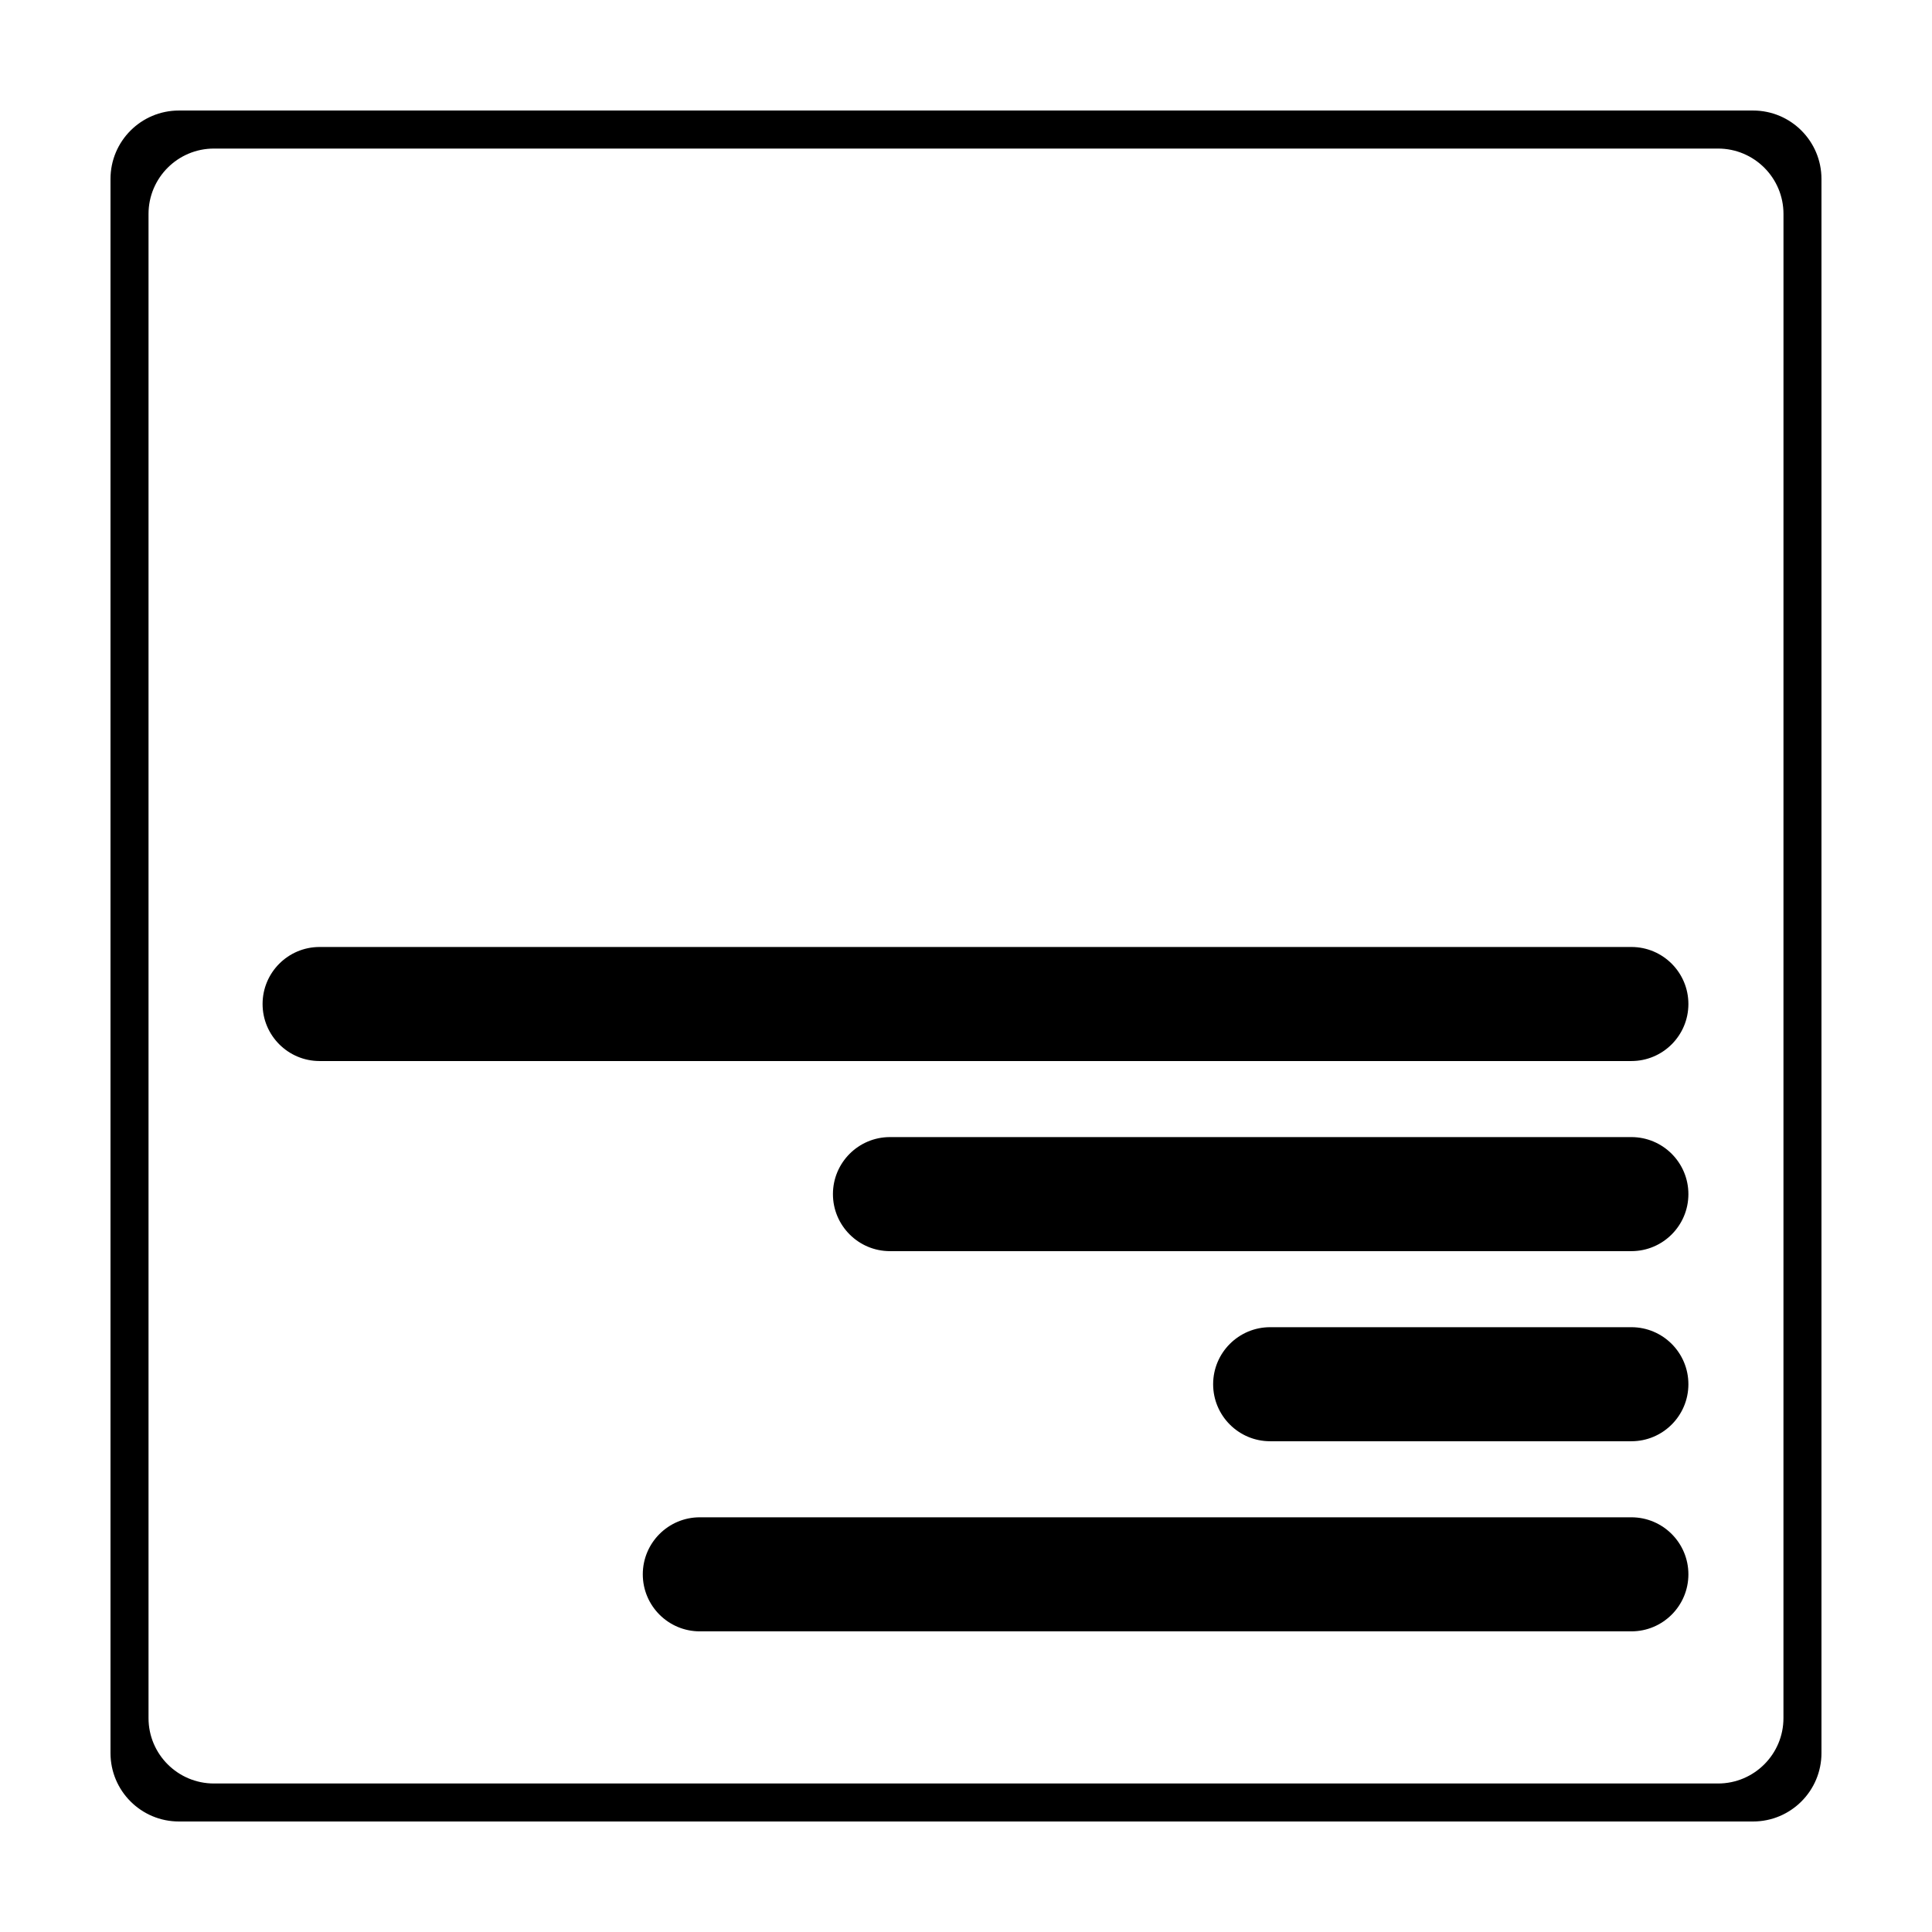
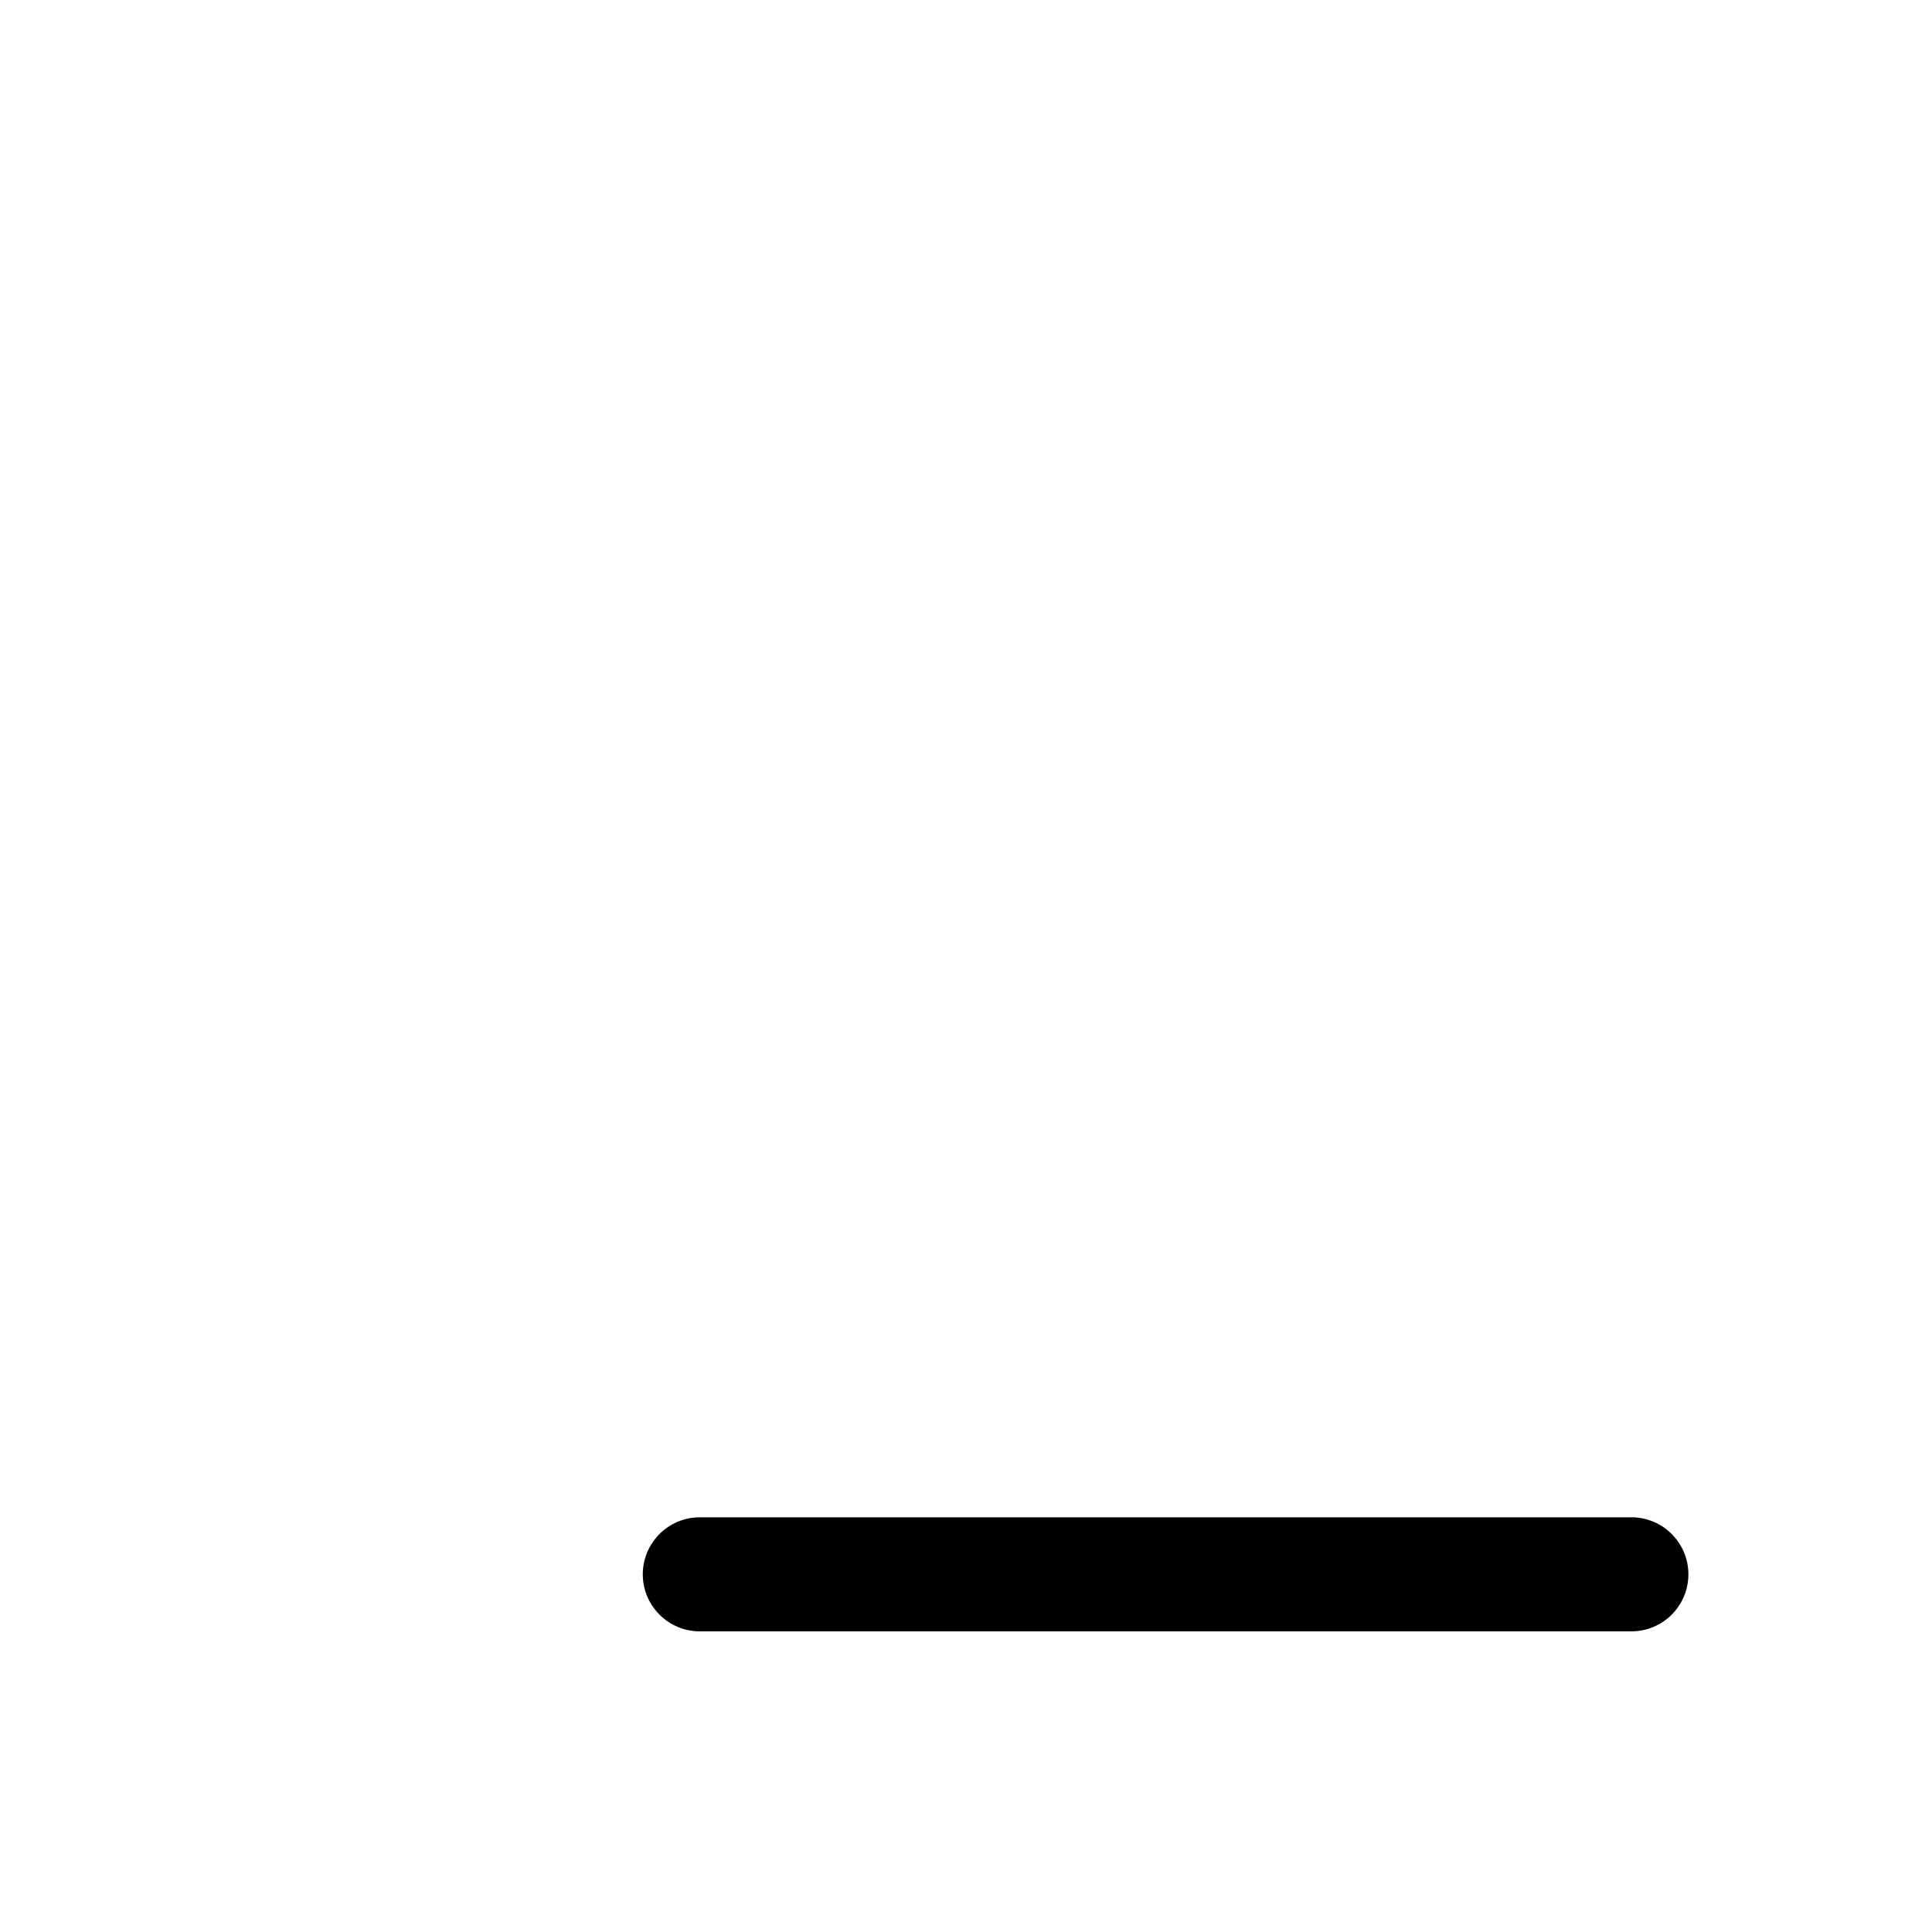
<svg xmlns="http://www.w3.org/2000/svg" fill="#000000" width="800px" height="800px" version="1.1" viewBox="144 144 512 512">
  <g>
-     <path d="m576.33 394.96h-347.63c-8.344 0-15.113 6.769-15.113 15.113s6.769 15.113 15.113 15.113h347.63c8.344 0 15.113-6.769 15.113-15.113s-6.769-15.113-15.113-15.113z" />
-     <path d="m576.33 445.34h-196.48c-8.344 0-15.113 6.769-15.113 15.113s6.769 15.113 15.113 15.113h196.48c8.344 0 15.113-6.769 15.113-15.113 0-8.34-6.769-15.113-15.113-15.113z" />
-     <path d="m576.33 495.72h-95.723c-8.344 0-15.113 6.769-15.113 15.113s6.769 15.113 15.113 15.113h95.723c8.344 0 15.113-6.769 15.113-15.113s-6.769-15.113-15.113-15.113z" />
    <path d="m576.33 546.1h-246.87c-8.344 0-15.113 6.769-15.113 15.113s6.769 15.113 15.113 15.113h246.87c8.344 0 15.113-6.769 15.113-15.113 0-8.34-6.769-15.113-15.113-15.113z" />
-     <path d="m608.57 173.29h-417.15c-10.016 0-18.137 8.117-18.137 18.137v417.15c0 10.023 8.121 18.137 18.137 18.137h417.15c10.012 0 18.137-8.117 18.137-18.137v-417.15c0-10.02-8.121-18.137-18.137-18.137zm8.062 426.03c0 9.566-7.766 17.324-17.324 17.324h-398.62c-9.562 0-17.328-7.758-17.328-17.324v-398.62c0-9.57 7.766-17.328 17.328-17.328h398.62c9.566 0 17.332 7.758 17.332 17.328z" />
  </g>
</svg>